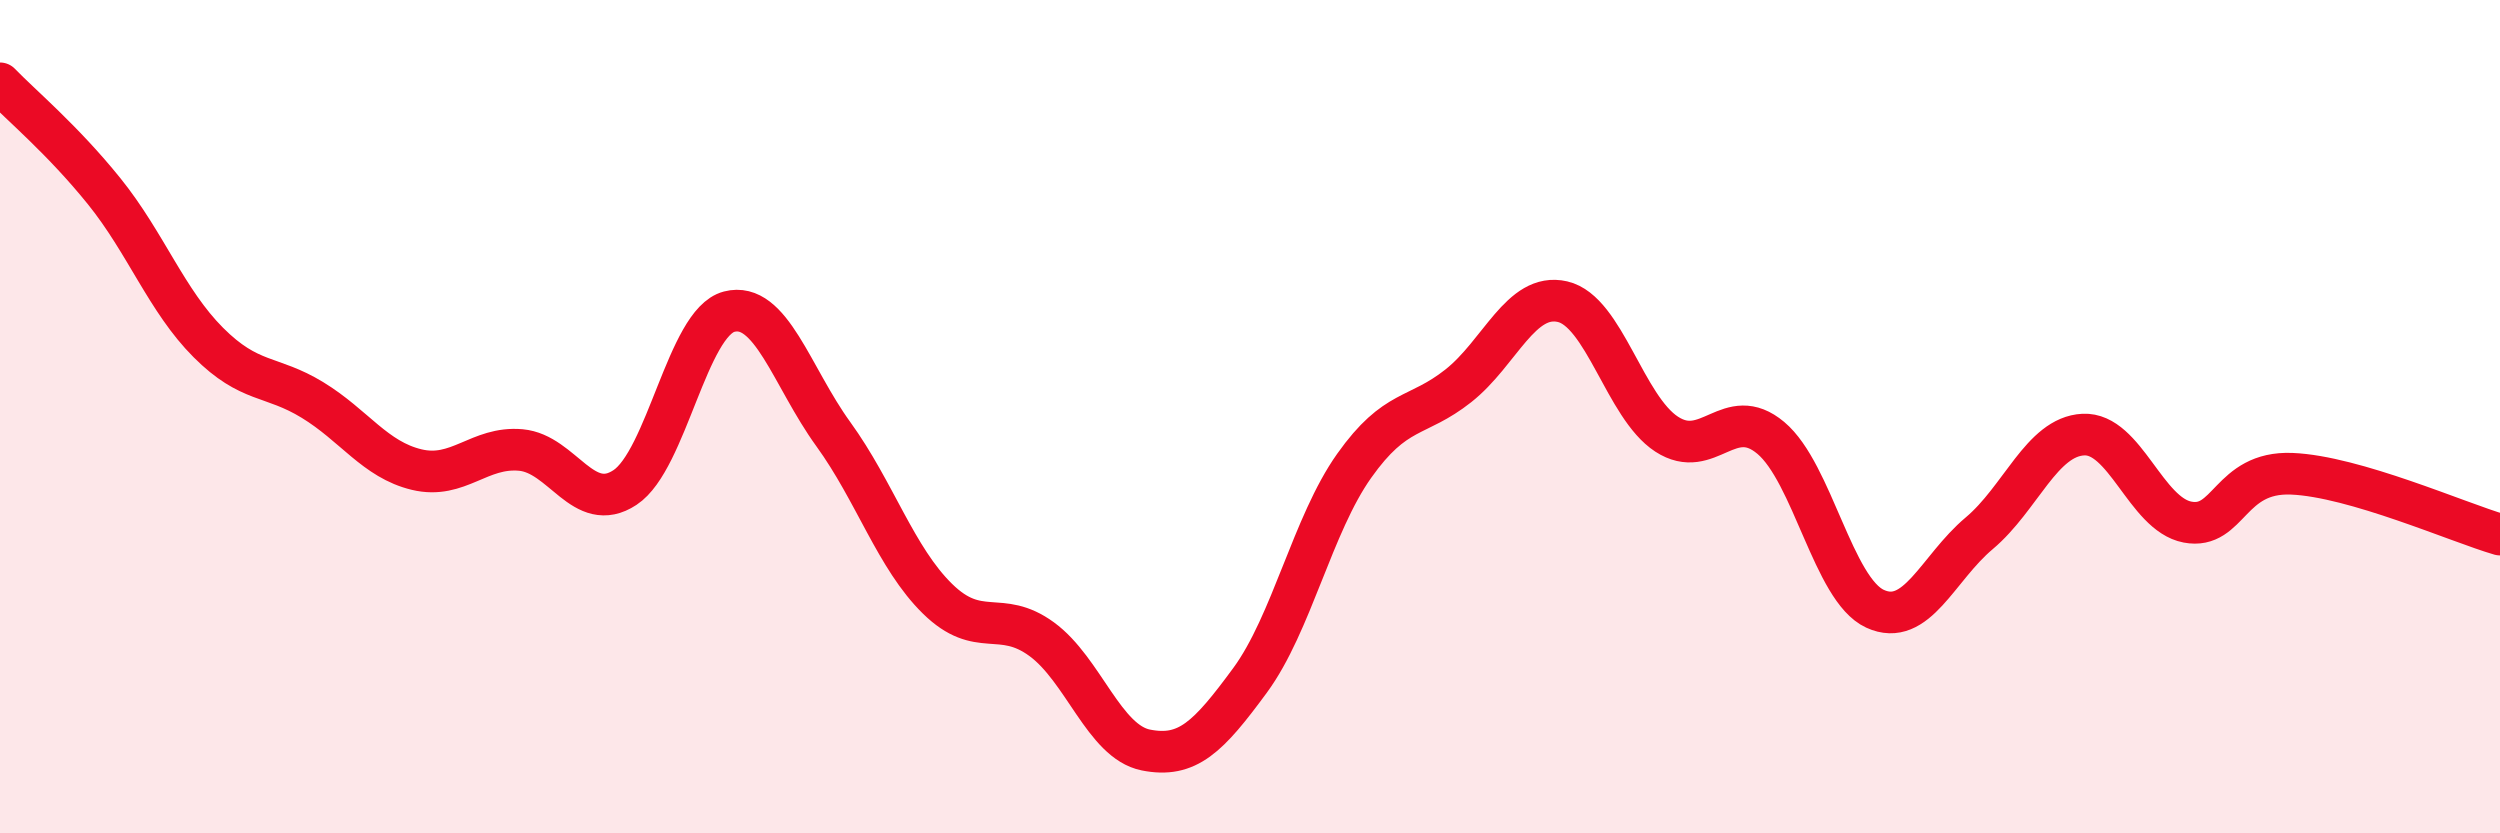
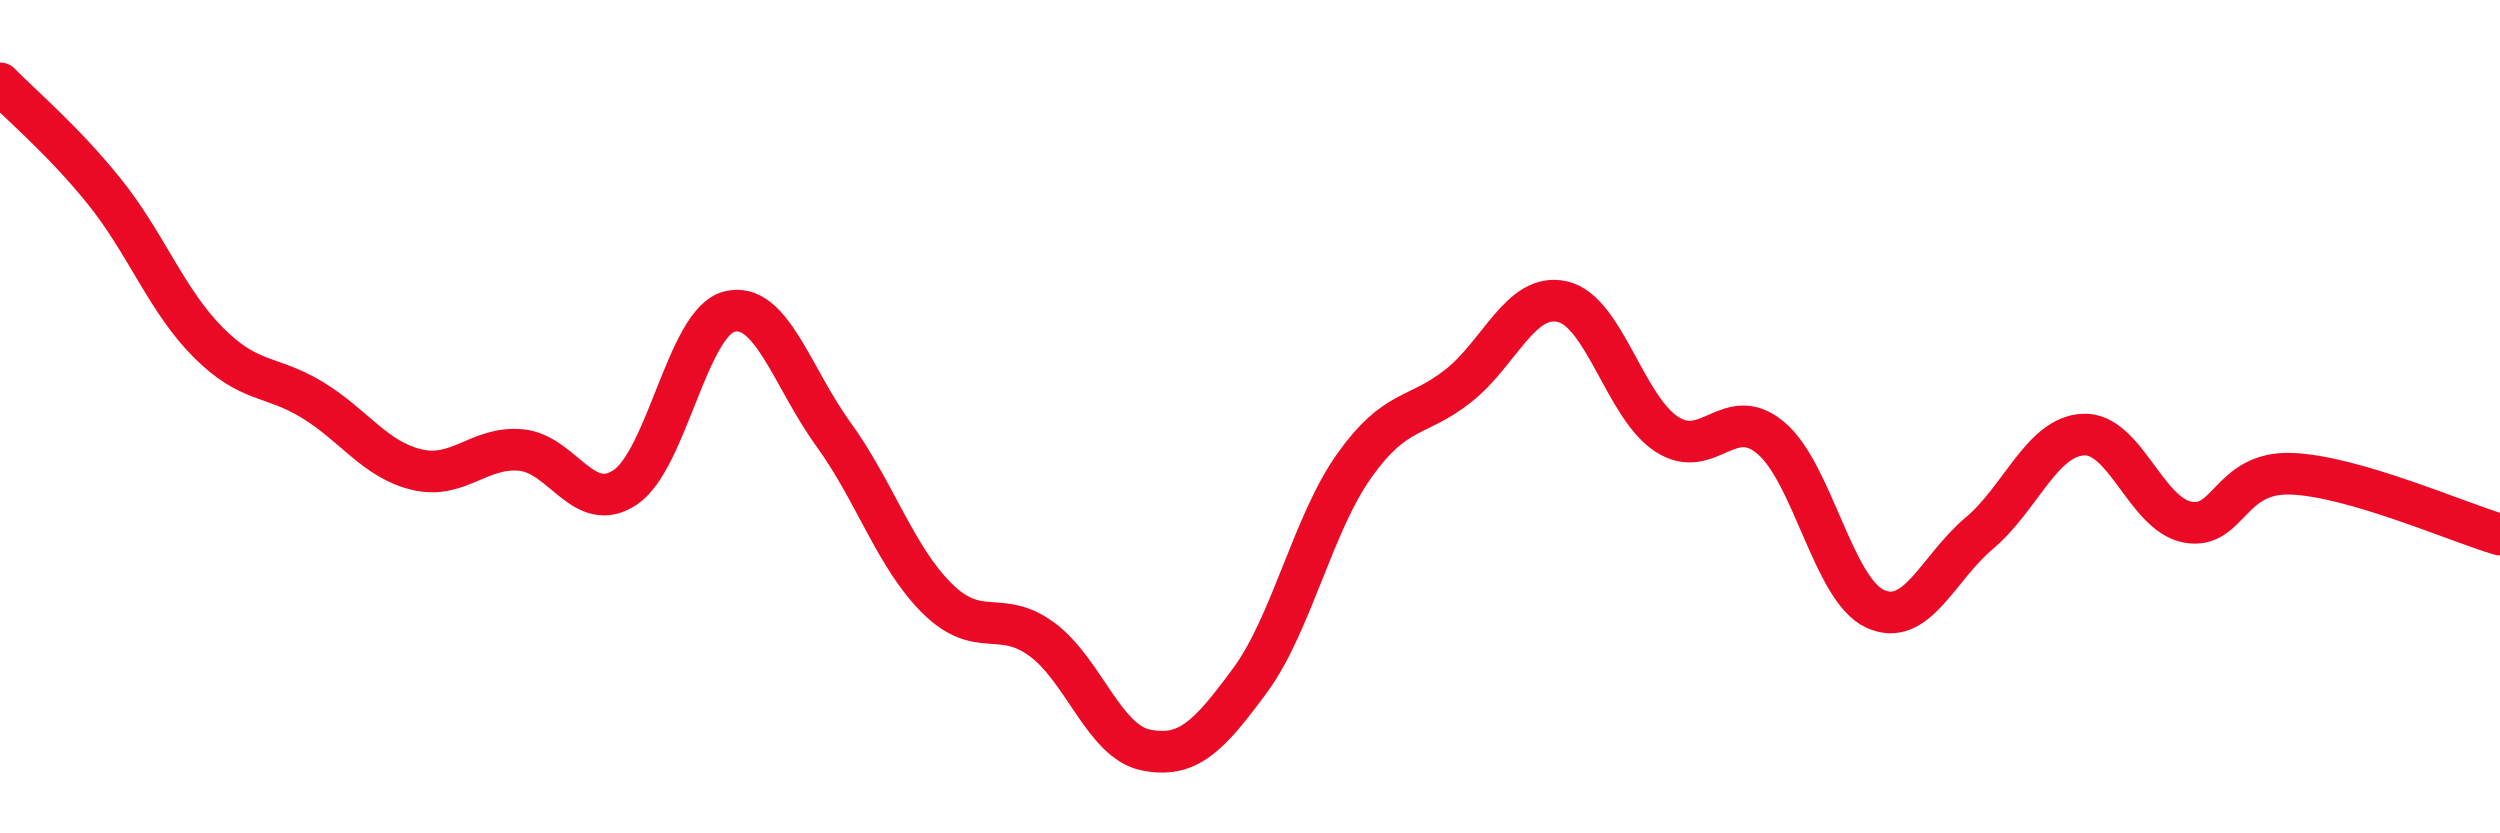
<svg xmlns="http://www.w3.org/2000/svg" width="60" height="20" viewBox="0 0 60 20">
-   <path d="M 0,2 C 0.5,2.52 1.5,3.35 2.5,4.59 C 3.5,5.83 4,7.22 5,8.22 C 6,9.22 6.5,8.99 7.5,9.6 C 8.5,10.21 9,11.03 10,11.27 C 11,11.51 11.5,10.71 12.5,10.8 C 13.5,10.89 14,12.36 15,11.7 C 16,11.04 16.5,7.74 17.5,7.48 C 18.5,7.22 19,9.04 20,10.42 C 21,11.8 21.5,13.39 22.5,14.37 C 23.5,15.35 24,14.61 25,15.34 C 26,16.07 26.5,17.8 27.5,18 C 28.5,18.2 29,17.69 30,16.33 C 31,14.97 31.5,12.59 32.5,11.18 C 33.5,9.77 34,10.05 35,9.26 C 36,8.47 36.5,7.01 37.5,7.24 C 38.5,7.47 39,9.77 40,10.42 C 41,11.07 41.5,9.67 42.5,10.51 C 43.5,11.35 44,14.15 45,14.61 C 46,15.07 46.5,13.64 47.5,12.8 C 48.5,11.96 49,10.48 50,10.43 C 51,10.38 51.5,12.34 52.5,12.53 C 53.5,12.72 53.5,11.31 55,11.37 C 56.5,11.43 59,12.54 60,12.83L60 20L0 20Z" fill="#EB0A25" opacity="0.1" stroke-linecap="round" stroke-linejoin="round" />
  <path d="M 0,2 C 0.5,2.52 1.5,3.35 2.5,4.59 C 3.5,5.83 4,7.22 5,8.22 C 6,9.22 6.5,8.99 7.5,9.6 C 8.5,10.21 9,11.03 10,11.27 C 11,11.51 11.5,10.71 12.5,10.8 C 13.5,10.89 14,12.36 15,11.7 C 16,11.04 16.5,7.74 17.5,7.48 C 18.5,7.22 19,9.04 20,10.42 C 21,11.8 21.5,13.39 22.5,14.37 C 23.5,15.35 24,14.61 25,15.34 C 26,16.07 26.5,17.8 27.5,18 C 28.5,18.2 29,17.69 30,16.33 C 31,14.97 31.5,12.59 32.5,11.18 C 33.5,9.77 34,10.05 35,9.26 C 36,8.47 36.5,7.01 37.5,7.24 C 38.5,7.47 39,9.77 40,10.42 C 41,11.07 41.5,9.67 42.5,10.51 C 43.5,11.35 44,14.15 45,14.61 C 46,15.07 46.5,13.64 47.5,12.8 C 48.5,11.96 49,10.48 50,10.43 C 51,10.38 51.5,12.34 52.5,12.53 C 53.5,12.72 53.5,11.31 55,11.37 C 56.5,11.43 59,12.54 60,12.83" stroke="#EB0A25" stroke-width="1" fill="none" stroke-linecap="round" stroke-linejoin="round" />
</svg>